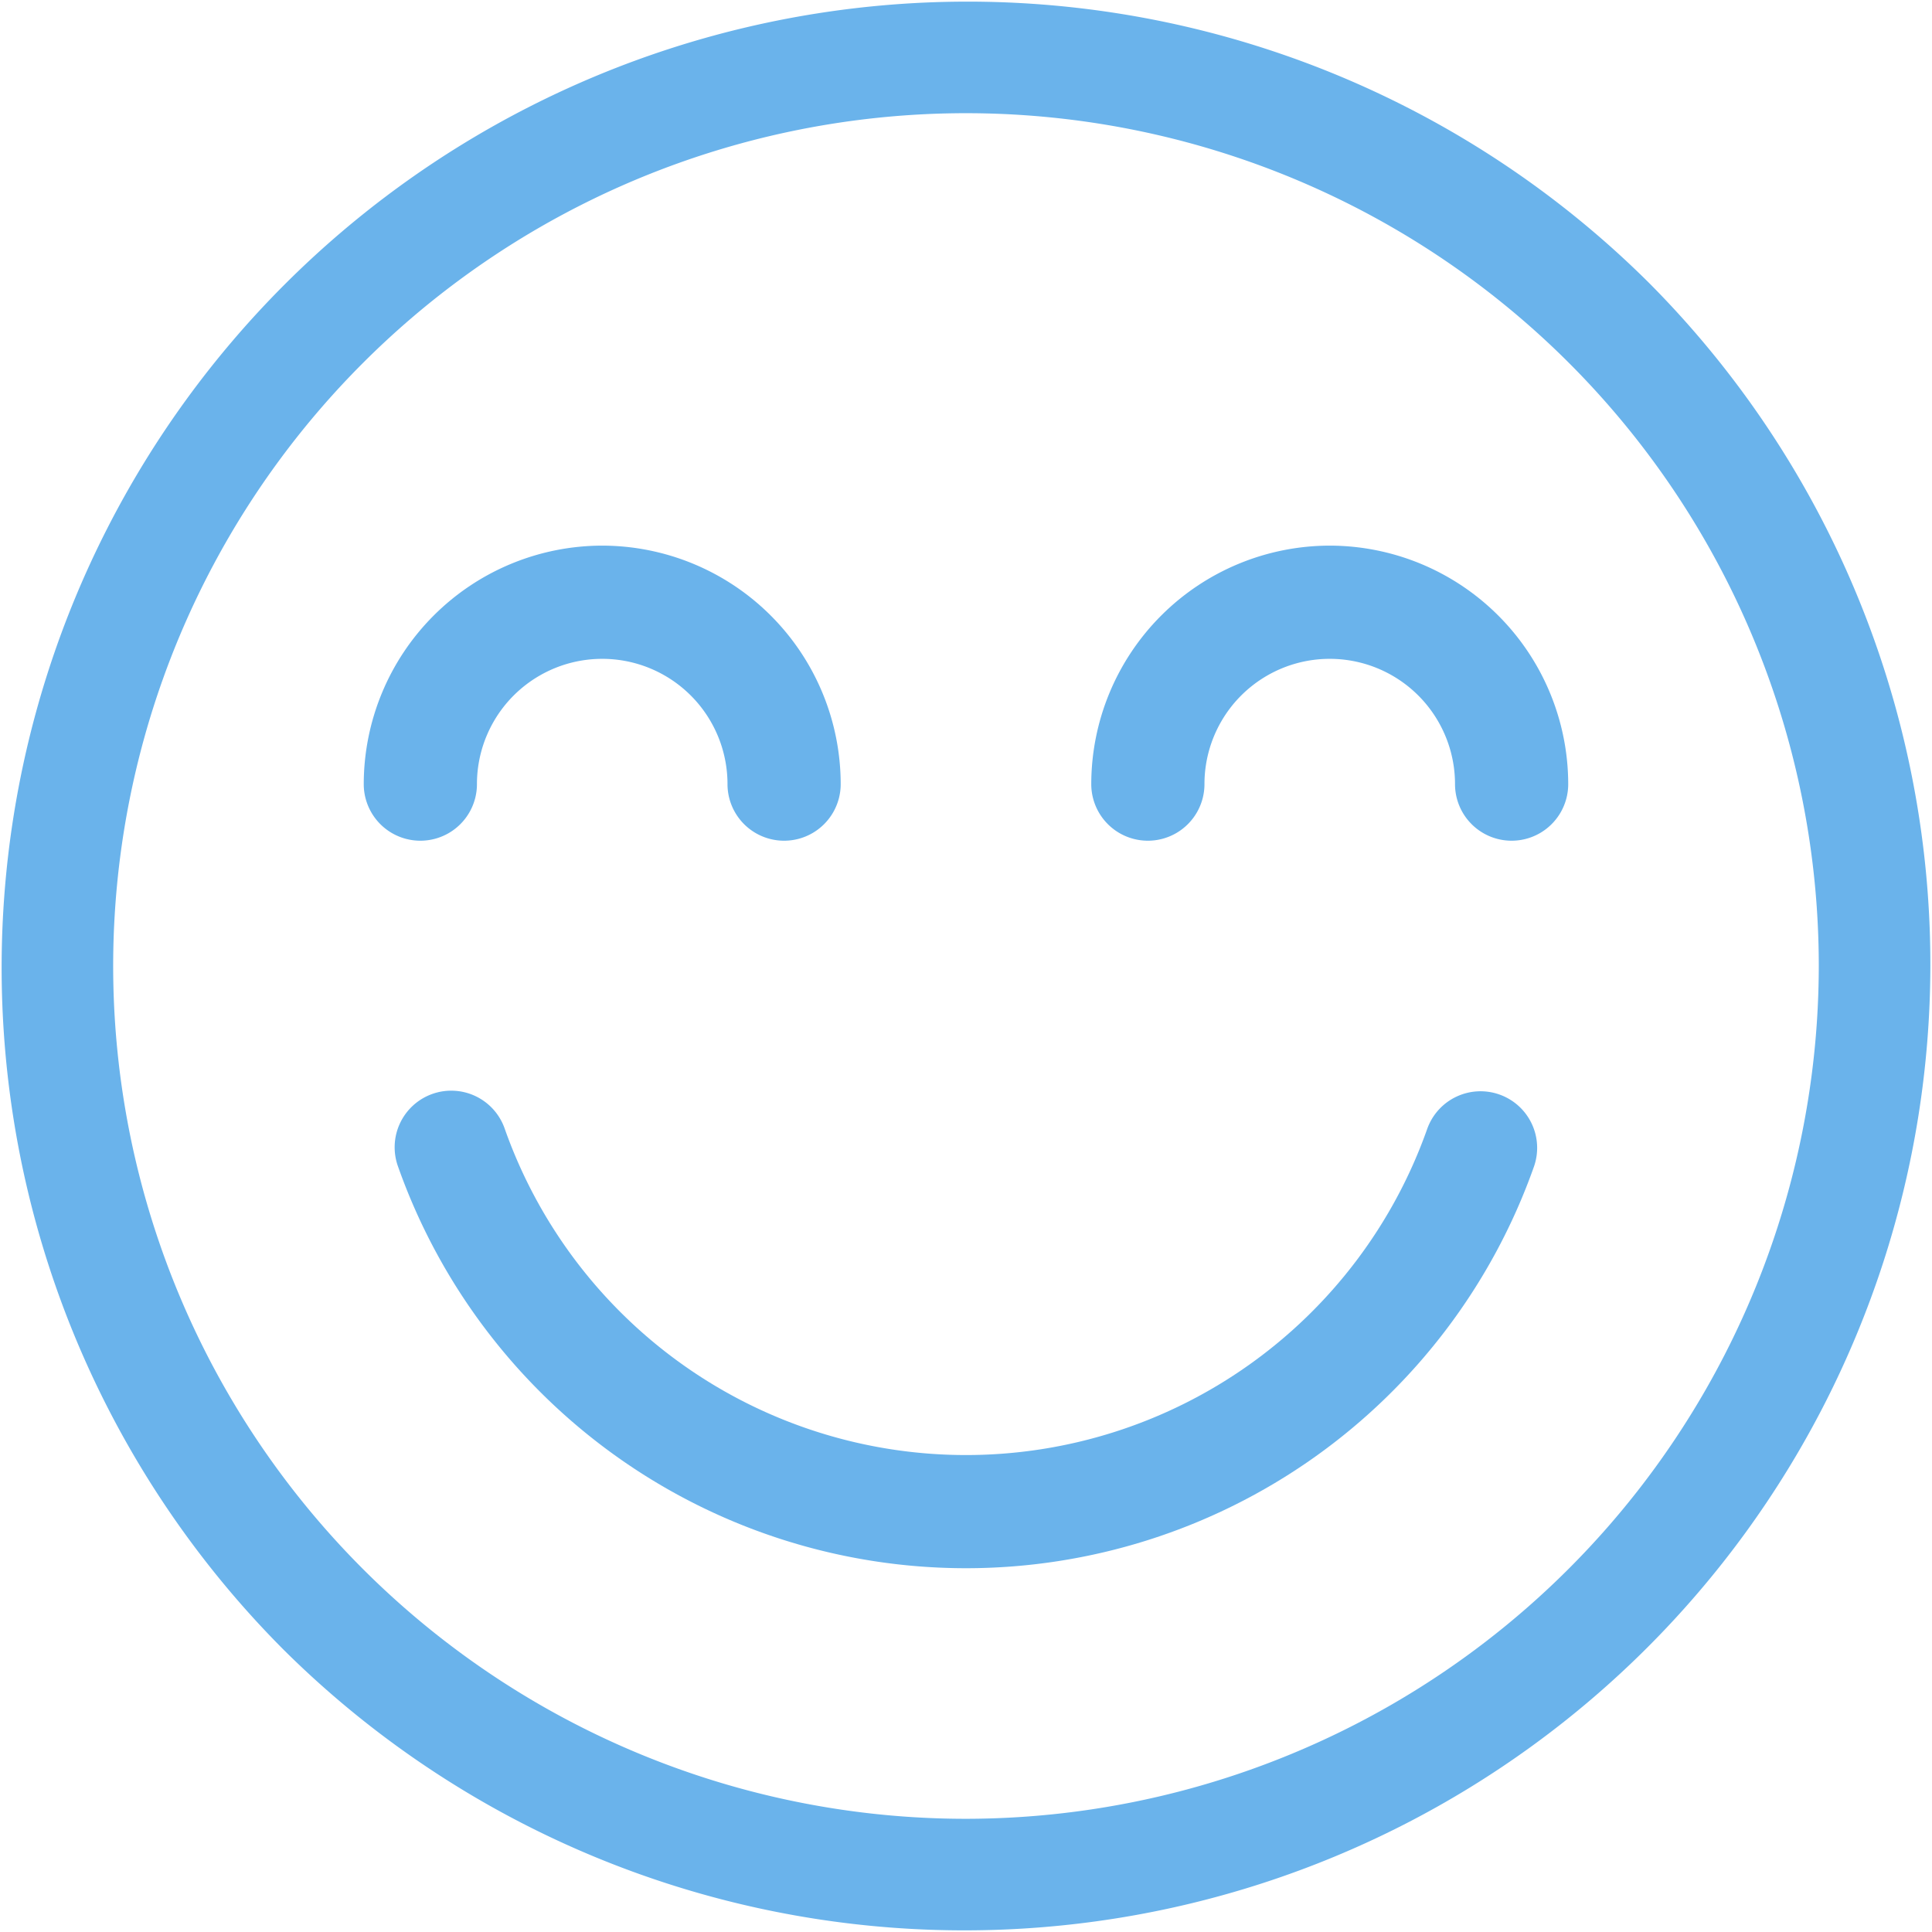
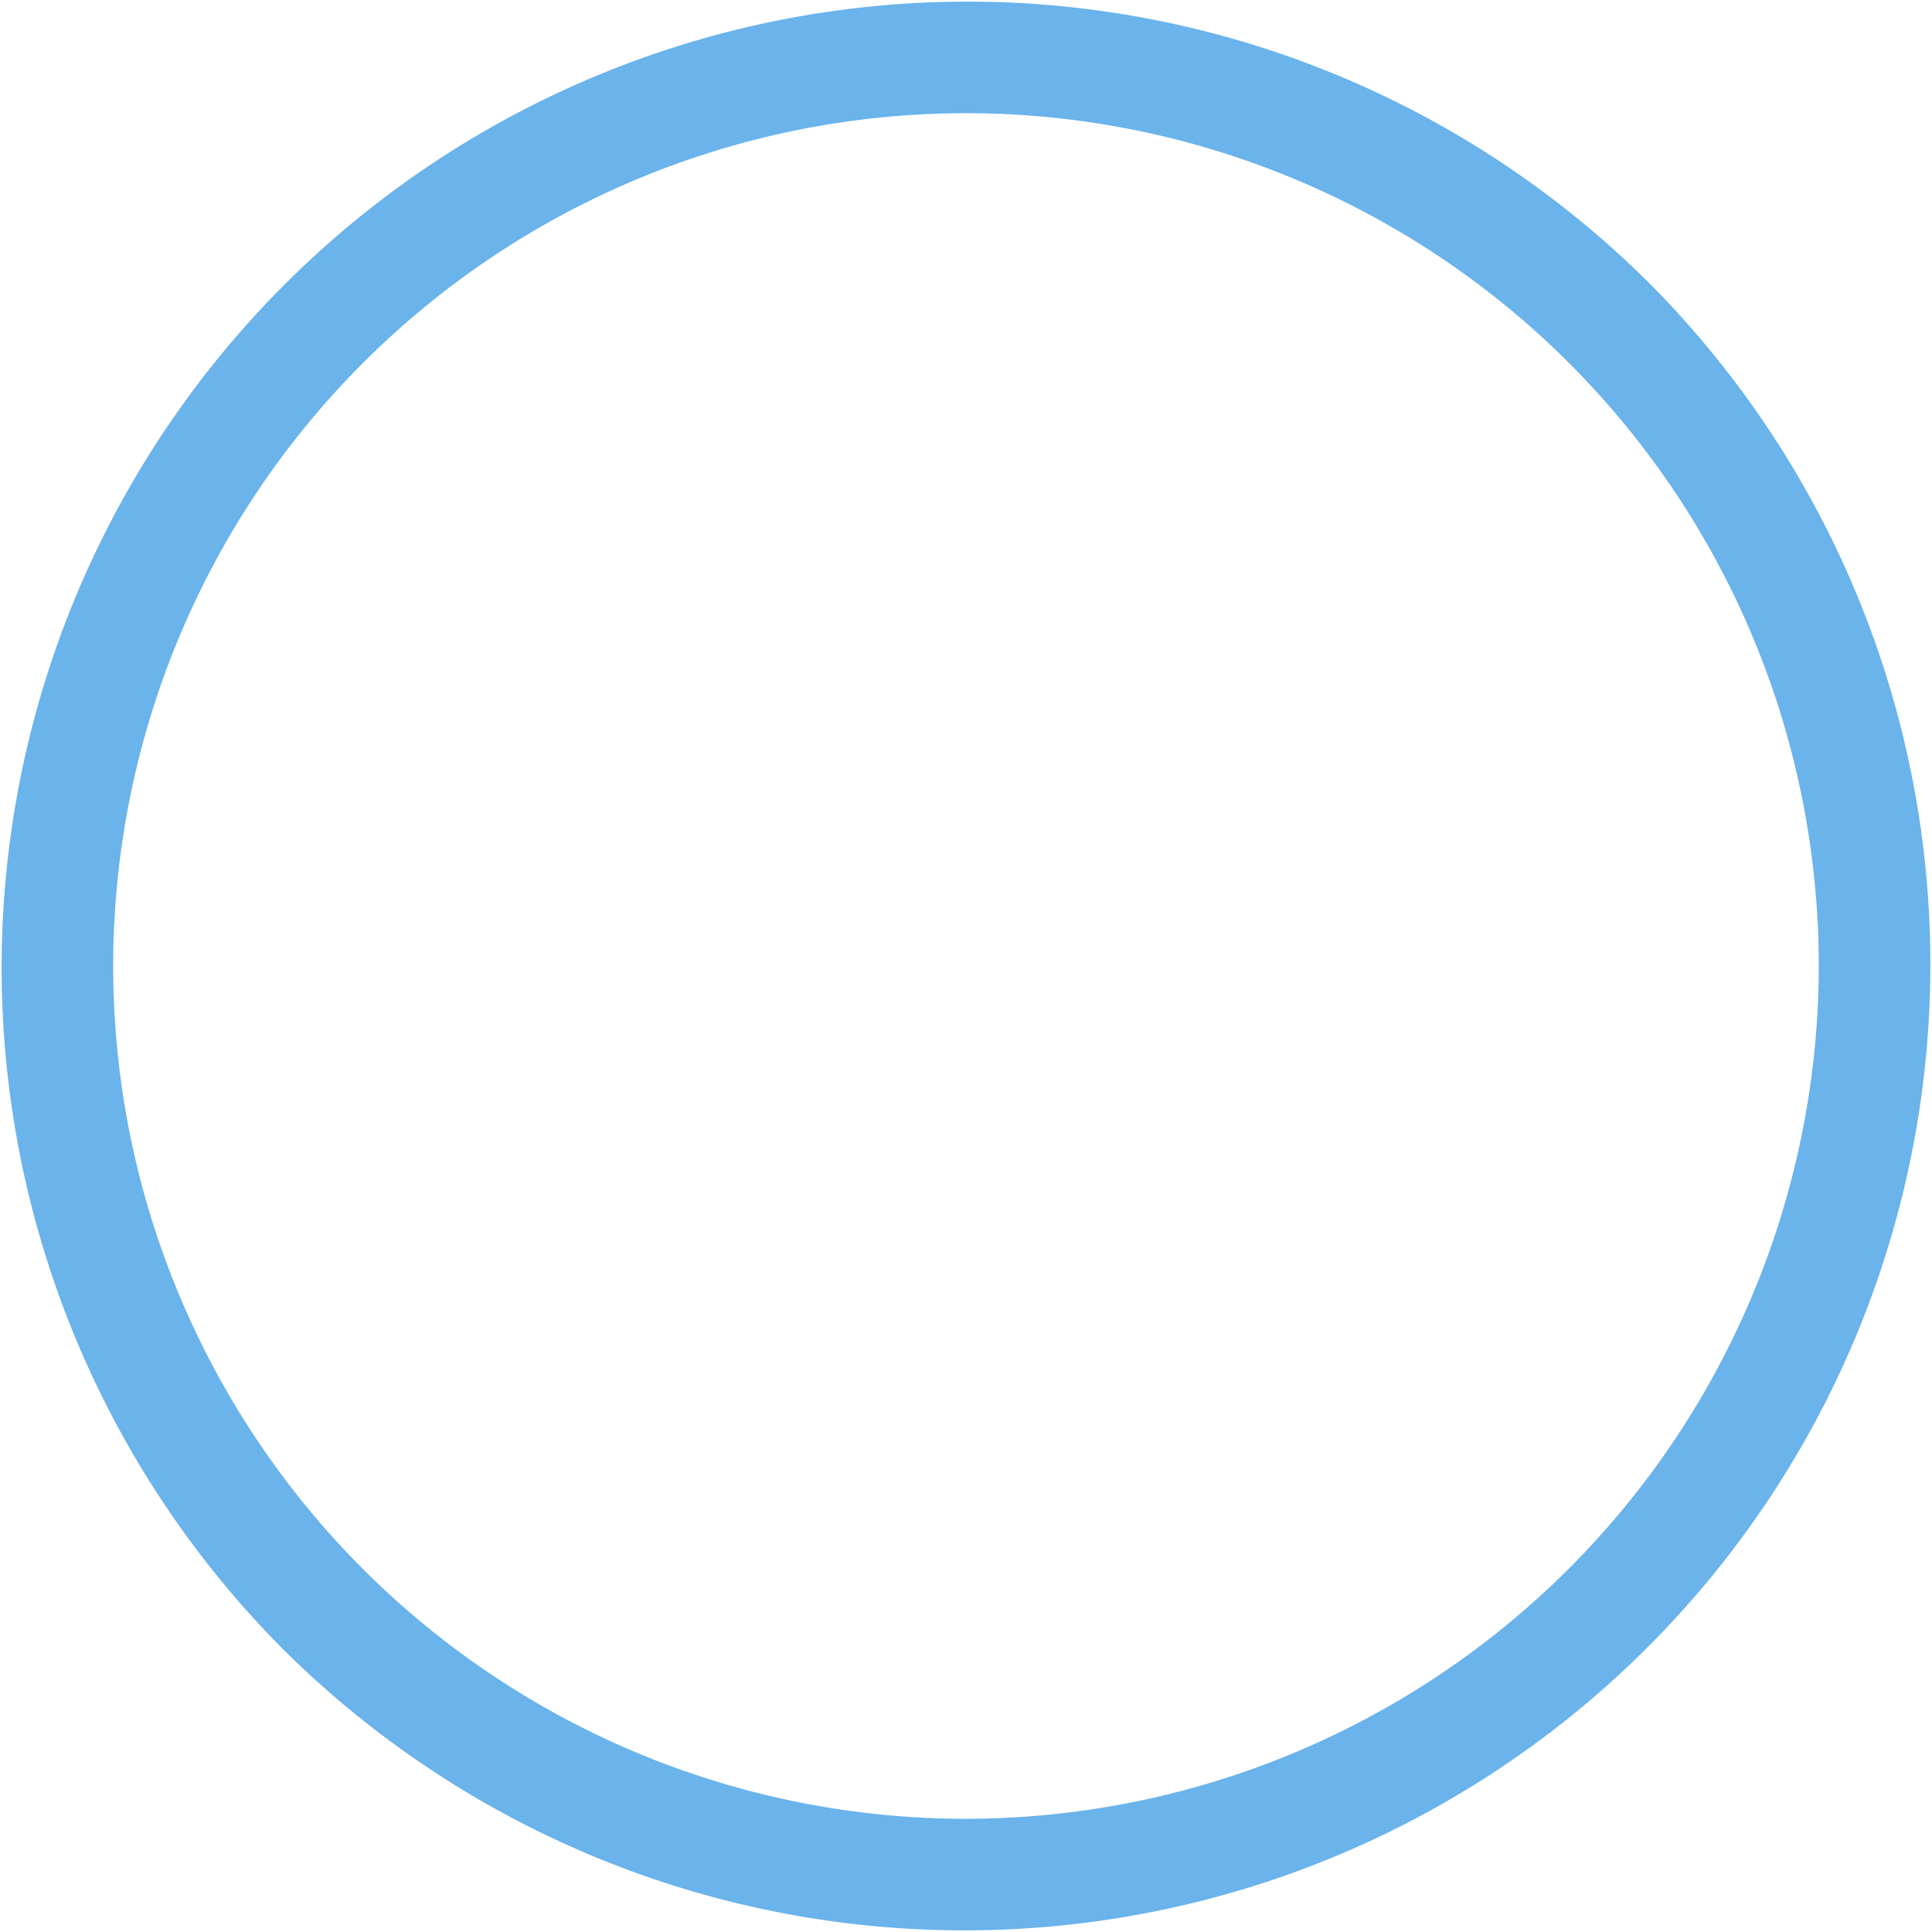
<svg xmlns="http://www.w3.org/2000/svg" width="105" height="105" viewBox="0 0 105 105">
  <g id="happiness" transform="translate(-0.001)">
    <g id="Group_86" data-name="Group 86" transform="translate(0.001 0)">
      <g id="Group_85" data-name="Group 85">
        <path id="Path_738" data-name="Path 738" d="M89.624,15.377A52.5,52.5,0,0,0,15.378,89.623,52.5,52.5,0,0,0,89.624,15.377ZM52.5,98.848A46.348,46.348,0,1,1,98.848,52.5,46.4,46.4,0,0,1,52.5,98.848Z" transform="translate(-0.001 0)" fill="#6ab3eb" />
      </g>
    </g>
    <g id="Group_88" data-name="Group 88" transform="translate(19.771 29.654)">
      <g id="Group_87" data-name="Group 87">
-         <path id="Path_739" data-name="Path 739" d="M109.362,144.6A12.976,12.976,0,0,0,96.4,157.561a3.076,3.076,0,1,0,6.152,0,6.808,6.808,0,1,1,13.617,0,3.076,3.076,0,0,0,6.152,0A12.976,12.976,0,0,0,109.362,144.6Z" transform="translate(-96.401 -144.6)" fill="#6ab3eb" />
-       </g>
+         </g>
    </g>
    <g id="Group_90" data-name="Group 90" transform="translate(59.309 29.654)">
      <g id="Group_89" data-name="Group 89">
-         <path id="Path_740" data-name="Path 740" d="M302.161,144.6A12.976,12.976,0,0,0,289.2,157.561a3.076,3.076,0,0,0,6.152,0,6.808,6.808,0,1,1,13.617,0,3.076,3.076,0,1,0,6.152,0A12.976,12.976,0,0,0,302.161,144.6Z" transform="translate(-289.2 -144.6)" fill="#6ab3eb" />
-       </g>
+         </g>
    </g>
    <g id="Group_92" data-name="Group 92" transform="translate(21.459 59.308)">
      <g id="Group_91" data-name="Group 91">
-         <path id="Path_741" data-name="Path 741" d="M164.667,289.372a3.076,3.076,0,0,0-3.925,1.875,26.586,26.586,0,0,1-50.128,0,3.076,3.076,0,1,0-5.8,2.05,32.739,32.739,0,0,0,61.729,0A3.076,3.076,0,0,0,164.667,289.372Z" transform="translate(-104.636 -289.196)" fill="#6ab3eb" />
-       </g>
+         </g>
    </g>
  </g>
</svg>